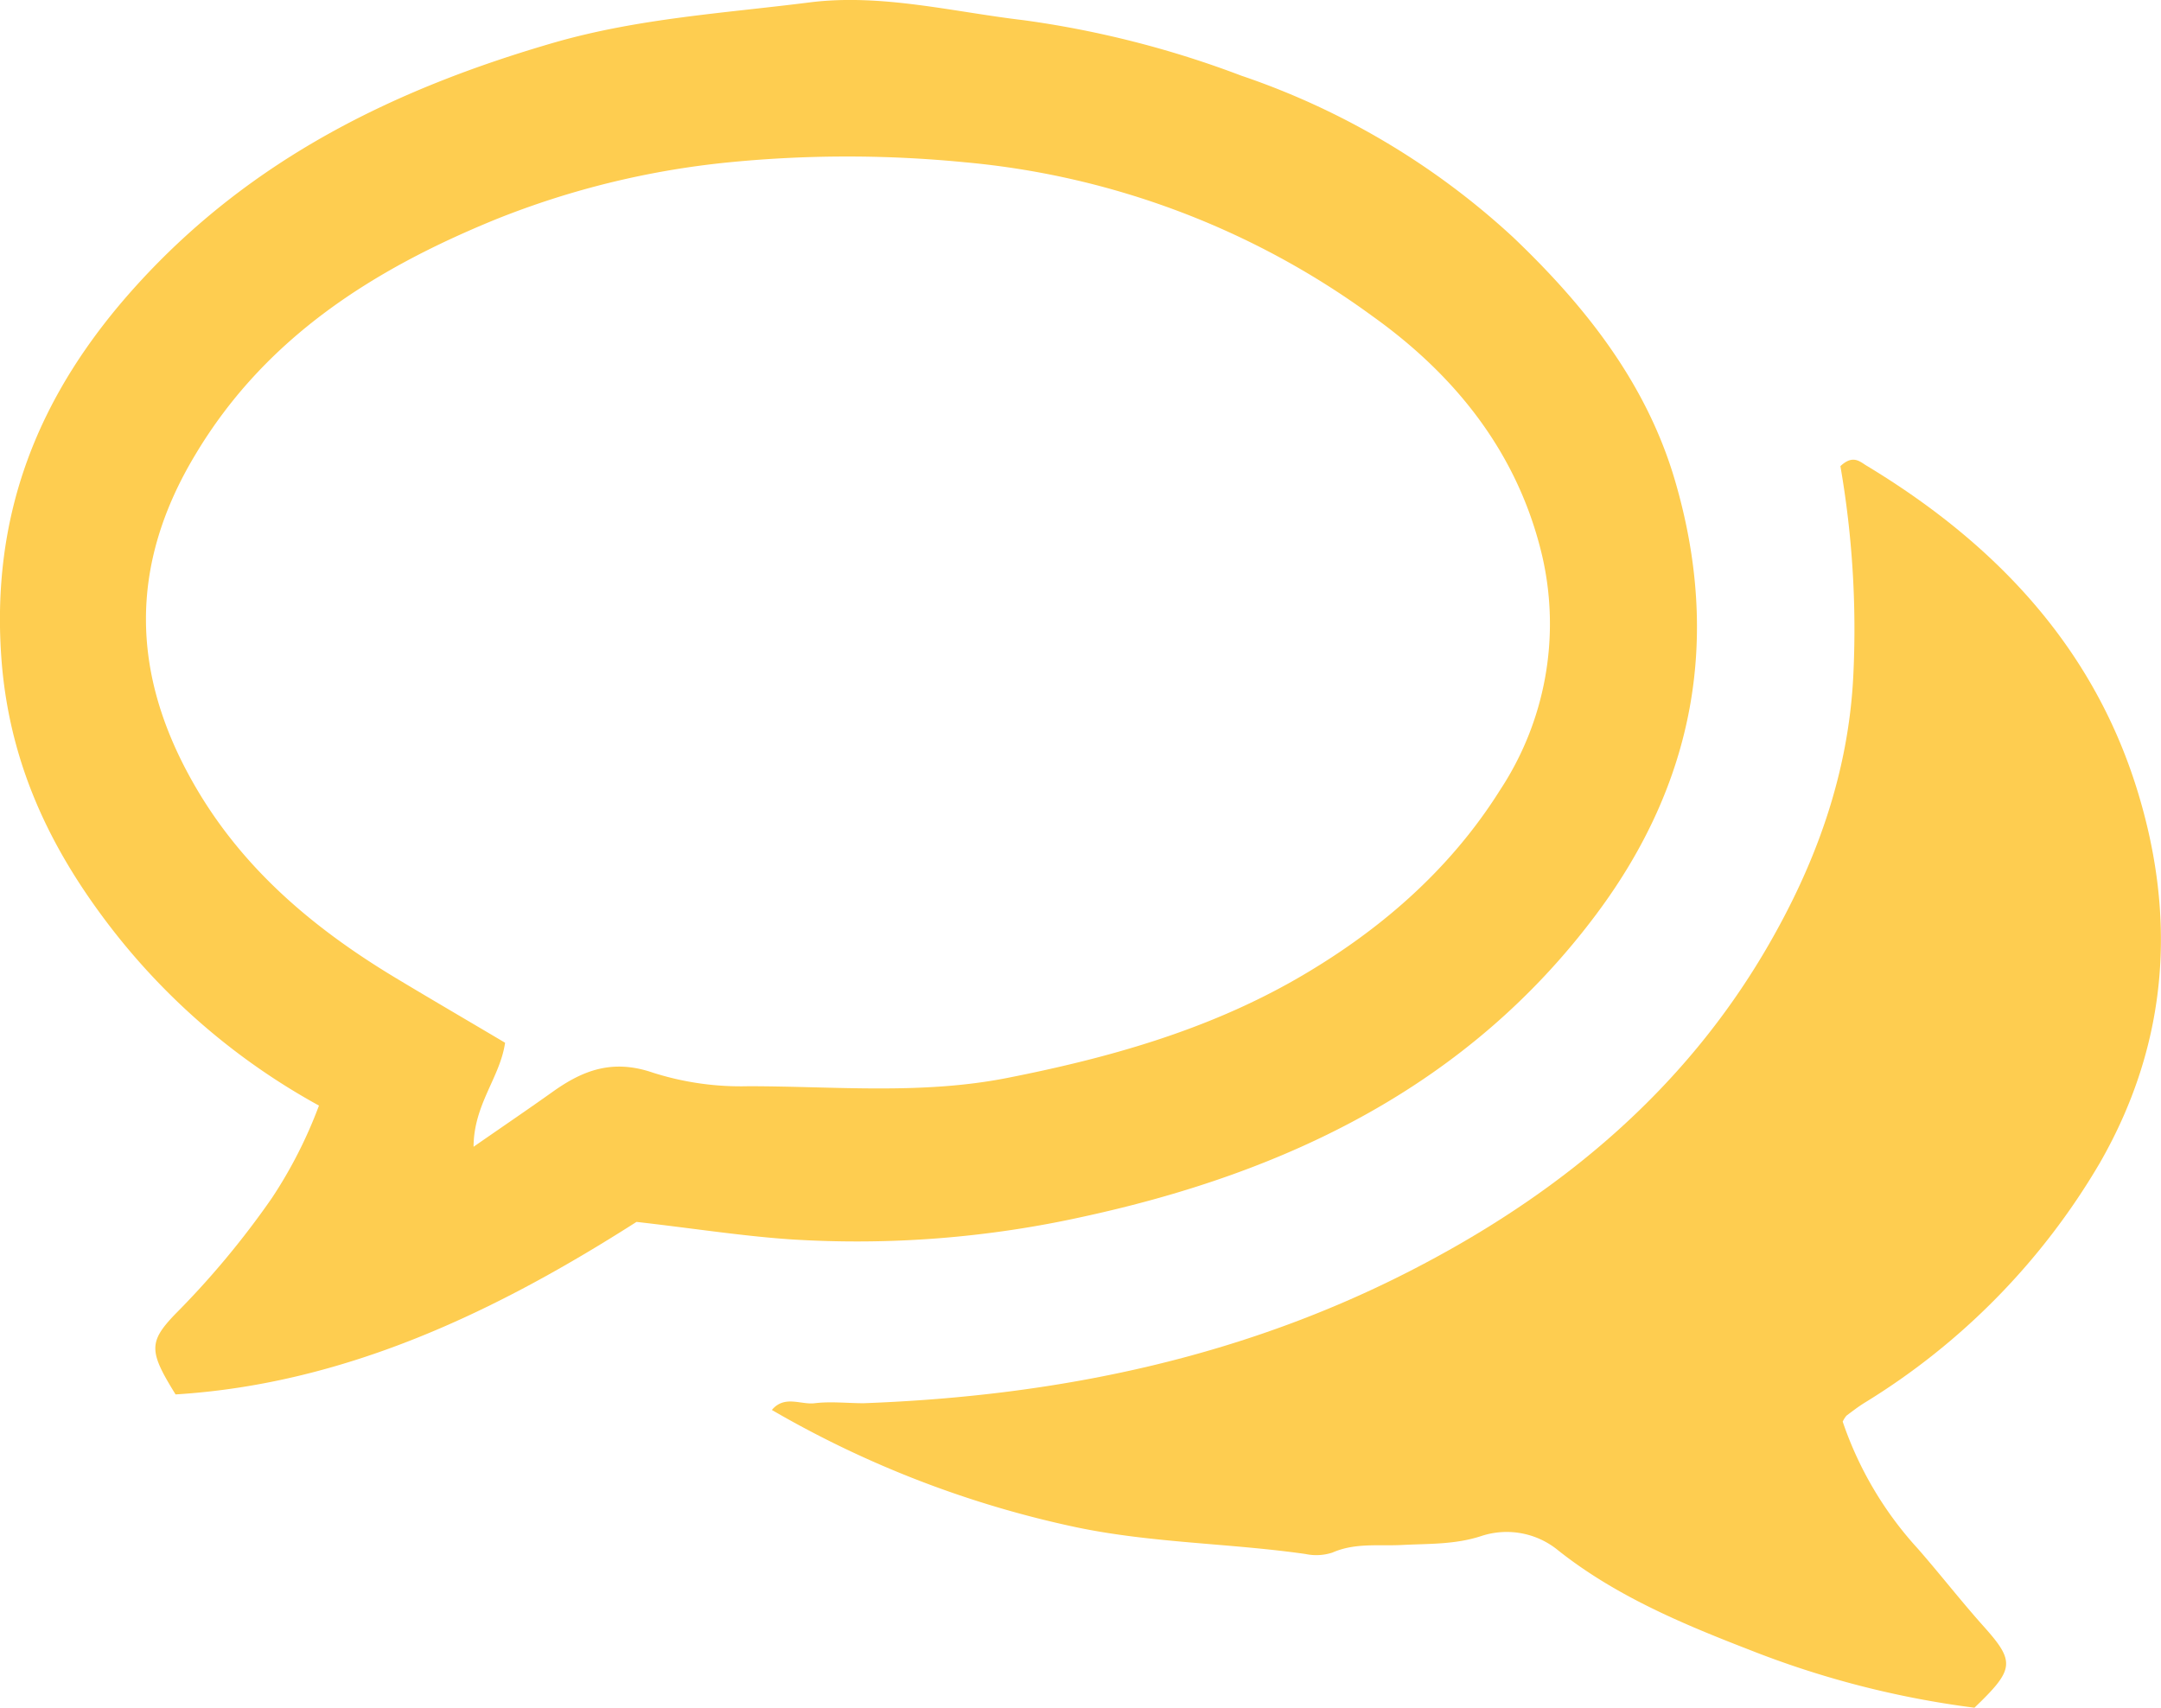
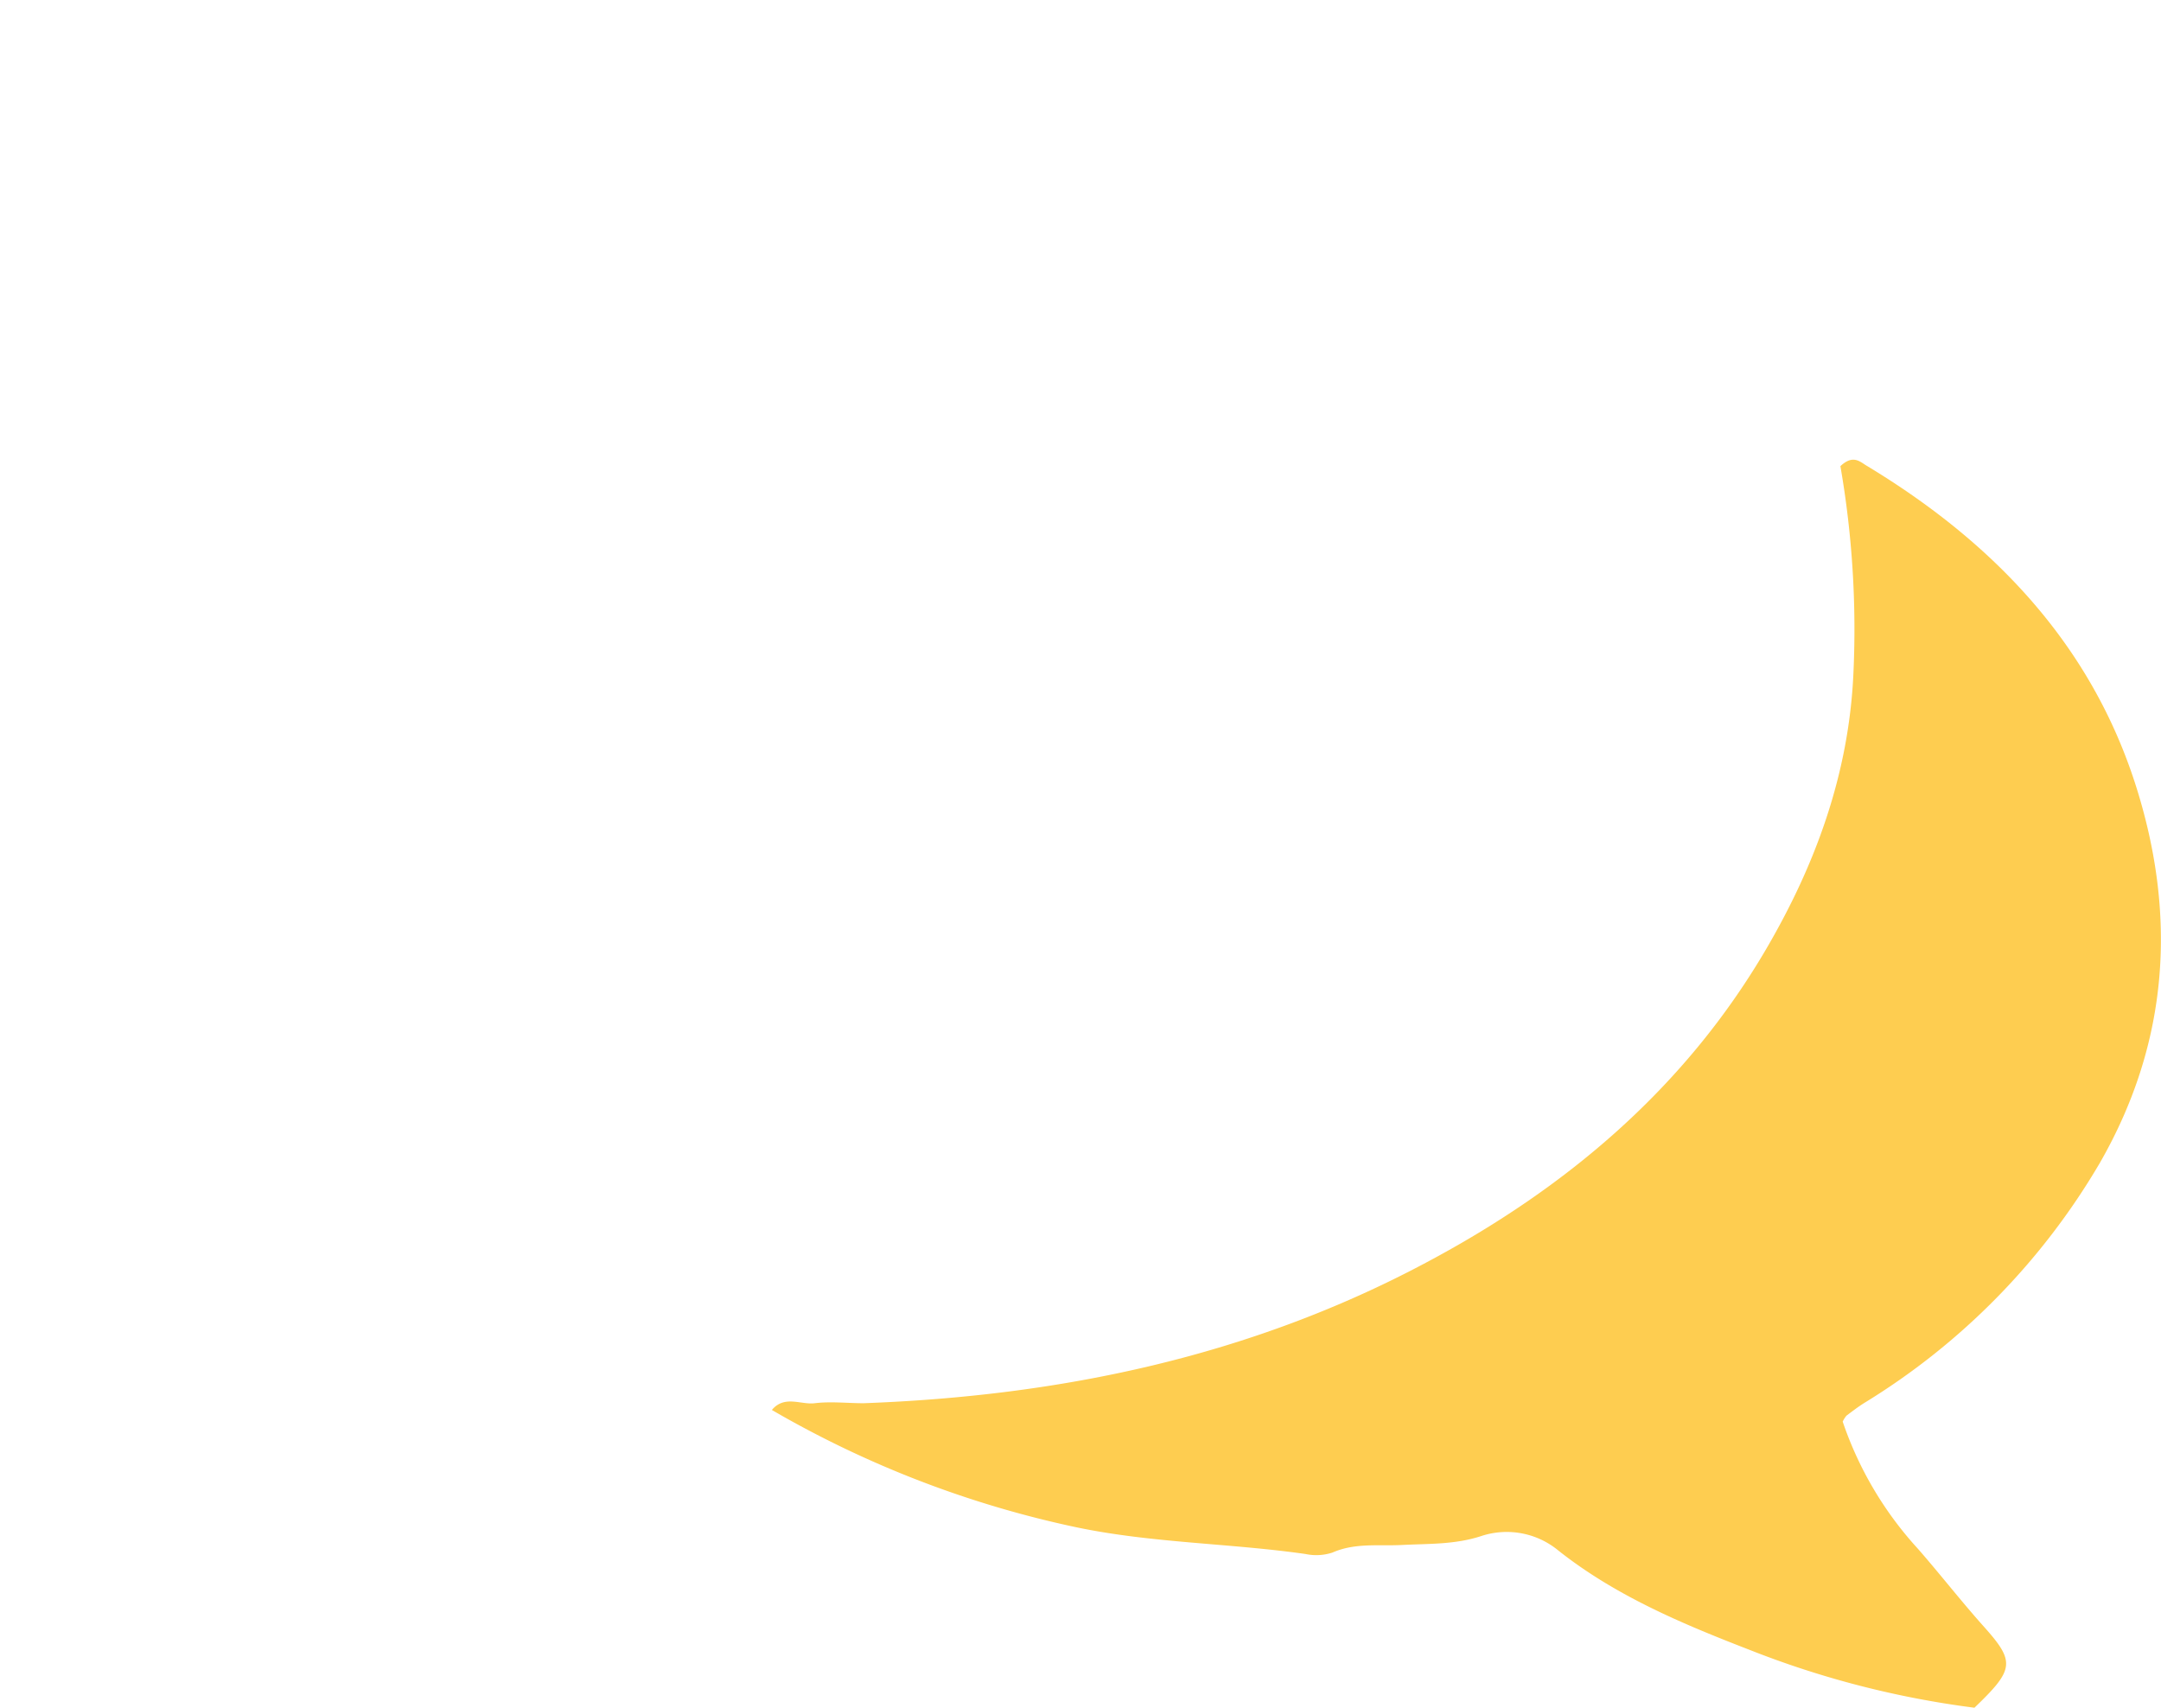
<svg xmlns="http://www.w3.org/2000/svg" viewBox="0 0 198.78 157.09">
  <defs>
    <style>.cls-1{fill:#fecd50;}</style>
  </defs>
  <title>Asset 17</title>
  <g id="Layer_2" data-name="Layer 2">
    <g id="Layer_1-2" data-name="Layer 1">
-       <path class="cls-1" d="M16.15,128.27c-2.43-3.92-2.51-4.8-.07-7.35A79.25,79.25,0,0,0,25,110.22a41.86,41.86,0,0,0,4.34-8.52A61.55,61.55,0,0,1,10,85.07C4.61,78,1,70.42.18,61.22-1,47.42,3.5,36.2,12.65,26.15c10.52-11.56,23.67-18,38.42-22.26C58.79,1.68,66.66,1.21,74.48.22c6.59-.83,13.14.87,19.7,1.64a91.09,91.09,0,0,1,20,5.1,69.86,69.86,0,0,1,25,14.86c6.57,6.26,12.28,13.39,14.92,22.47,4.22,14.49,1.72,27.76-7.22,39.75-11.78,15.8-28.44,23.78-47.1,27.85A96.22,96.22,0,0,1,72.63,114c-4.43-.31-8.82-1-14.08-1.6C46,120.41,32.05,127.29,16.15,128.27Zm27.41-22.78c2.81-1.95,5.08-3.49,7.31-5.08,2.81-2,5.53-3,9.21-1.73a26.62,26.62,0,0,0,8.76,1.24c7.94,0,15.91.8,23.85-.77,9.27-1.83,18.25-4.35,26.49-9.06,7.59-4.35,14.15-10,18.8-17.41a27.78,27.78,0,0,0,3.91-21.41c-2.19-9.48-7.94-16.7-15.69-22.22A74.87,74.87,0,0,0,88.78,14.93a110.91,110.91,0,0,0-21.71,0A78.24,78.24,0,0,0,45.6,20.18C34.41,24.75,24.45,31,18,41.77c-6.15,10.18-6,20.19-.14,30.4C22.35,80,29,85.54,36.65,90.11c3.23,1.94,6.49,3.84,9.81,5.81C46,99.12,43.58,101.57,43.56,105.49Z" />
      <path class="cls-1" d="M169.5,130.77a33,33,0,0,0,6.94,11.72c2.07,2.37,4,4.86,6.1,7.2,2.84,3.19,2.74,3.89-.92,7.4a85.83,85.83,0,0,1-20.73-5.34c-6.15-2.38-12.27-4.95-17.52-9.1a7.46,7.46,0,0,0-7.06-1.37c-2.47.82-4.89.71-7.35.84-2.14.11-4.31-.22-6.4.7a4.78,4.78,0,0,1-2.47.13c-7-1-14.1-1-21.09-2.46A94.87,94.87,0,0,1,71,129.7c1.17-1.39,2.66-.46,3.94-.62,1.48-.18,3,0,4.5,0,18.14-.67,35.54-4.3,51.71-12.92,13-6.9,23.88-16.14,31.33-28.89,4.5-7.7,7.56-16,8-25.18a87.74,87.74,0,0,0-1.19-19.21c1.2-1.13,1.84-.36,2.48,0,11.57,7,20.51,16.32,24.67,29.31,3.8,11.9,3.13,23.62-3.3,34.81a63.51,63.51,0,0,1-21.71,22.09c-.55.35-1.07.75-1.59,1.14A2.79,2.79,0,0,0,169.5,130.77Z" />
    </g>
  </g>
</svg>